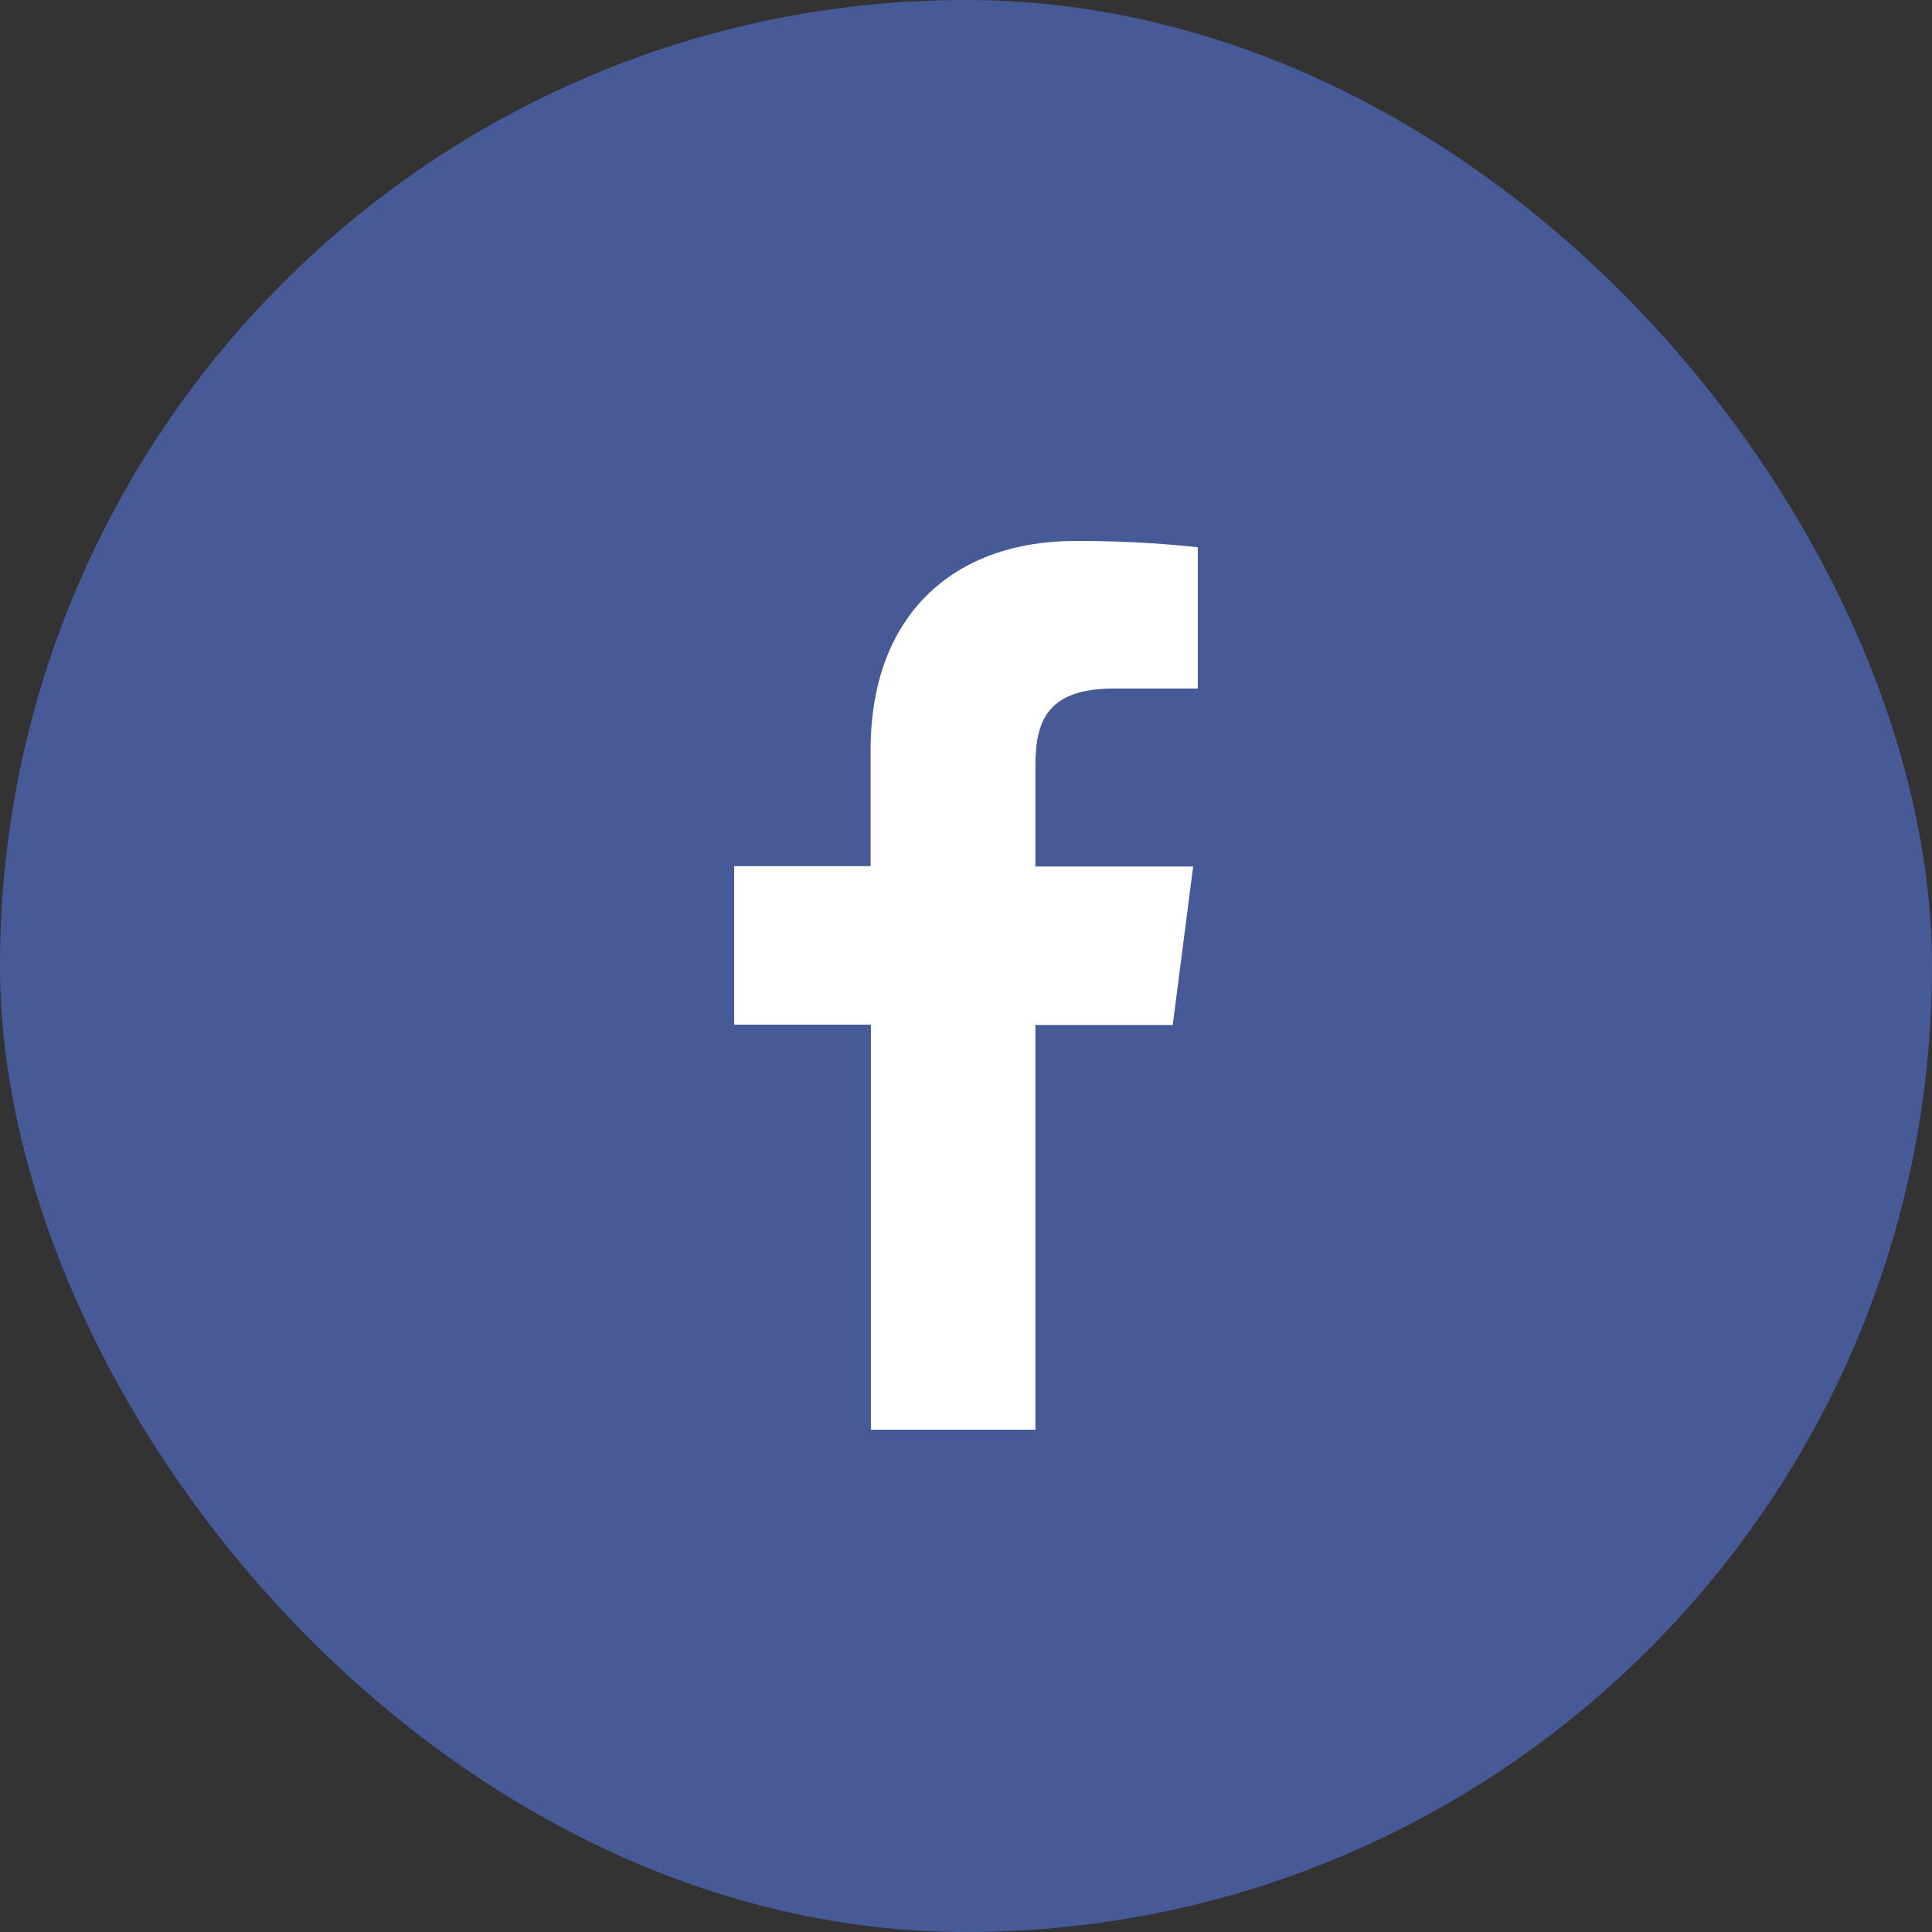
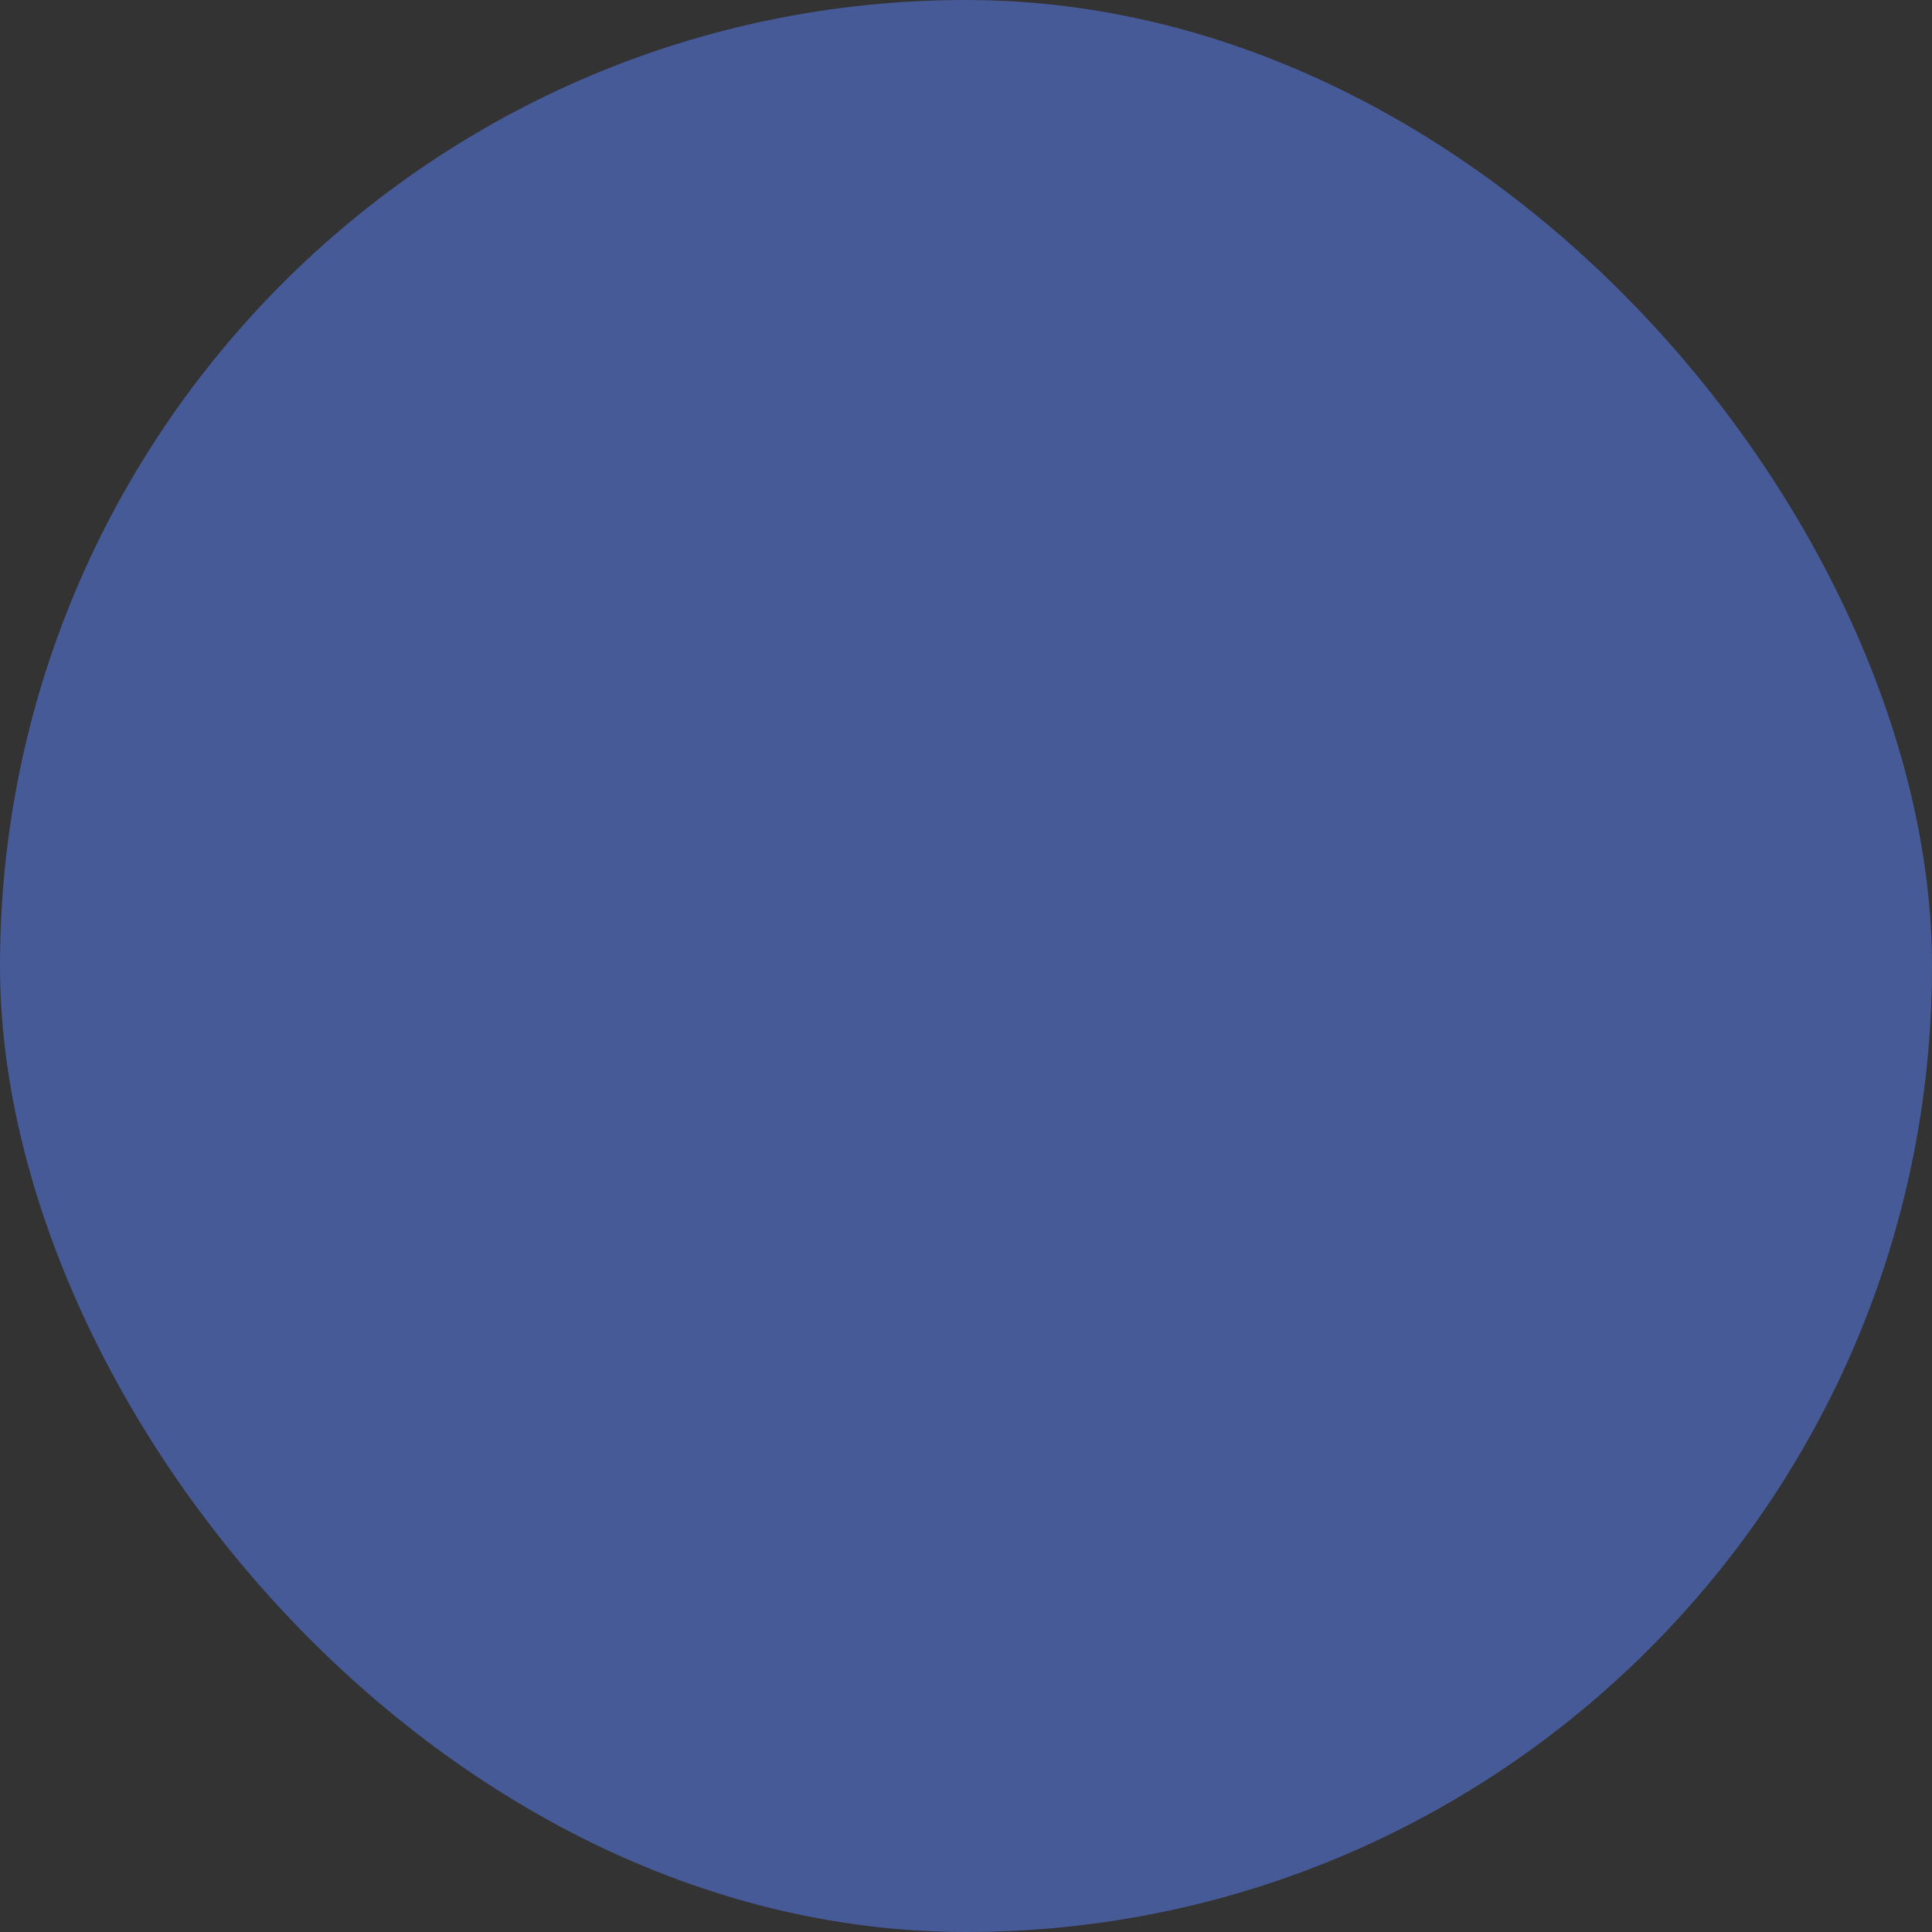
<svg xmlns="http://www.w3.org/2000/svg" width="40" height="40" viewBox="0 0 40 40" fill="none">
  <rect x="0" y="0" width="40" height="40" fill="#333333" stroke="none" />
  <rect width="40" height="40" rx="20" fill="#465A97" />
-   <path d="M21.437 29.6V21.221H24.28L24.703 17.94H21.437V15.85C21.437 14.903 21.702 14.255 23.069 14.255H24.8V11.33C23.958 11.24 23.111 11.197 22.263 11.2C19.75 11.2 18.025 12.726 18.025 15.526V17.933H15.2V21.214H18.031V29.6H21.437Z" fill="white" />
</svg>